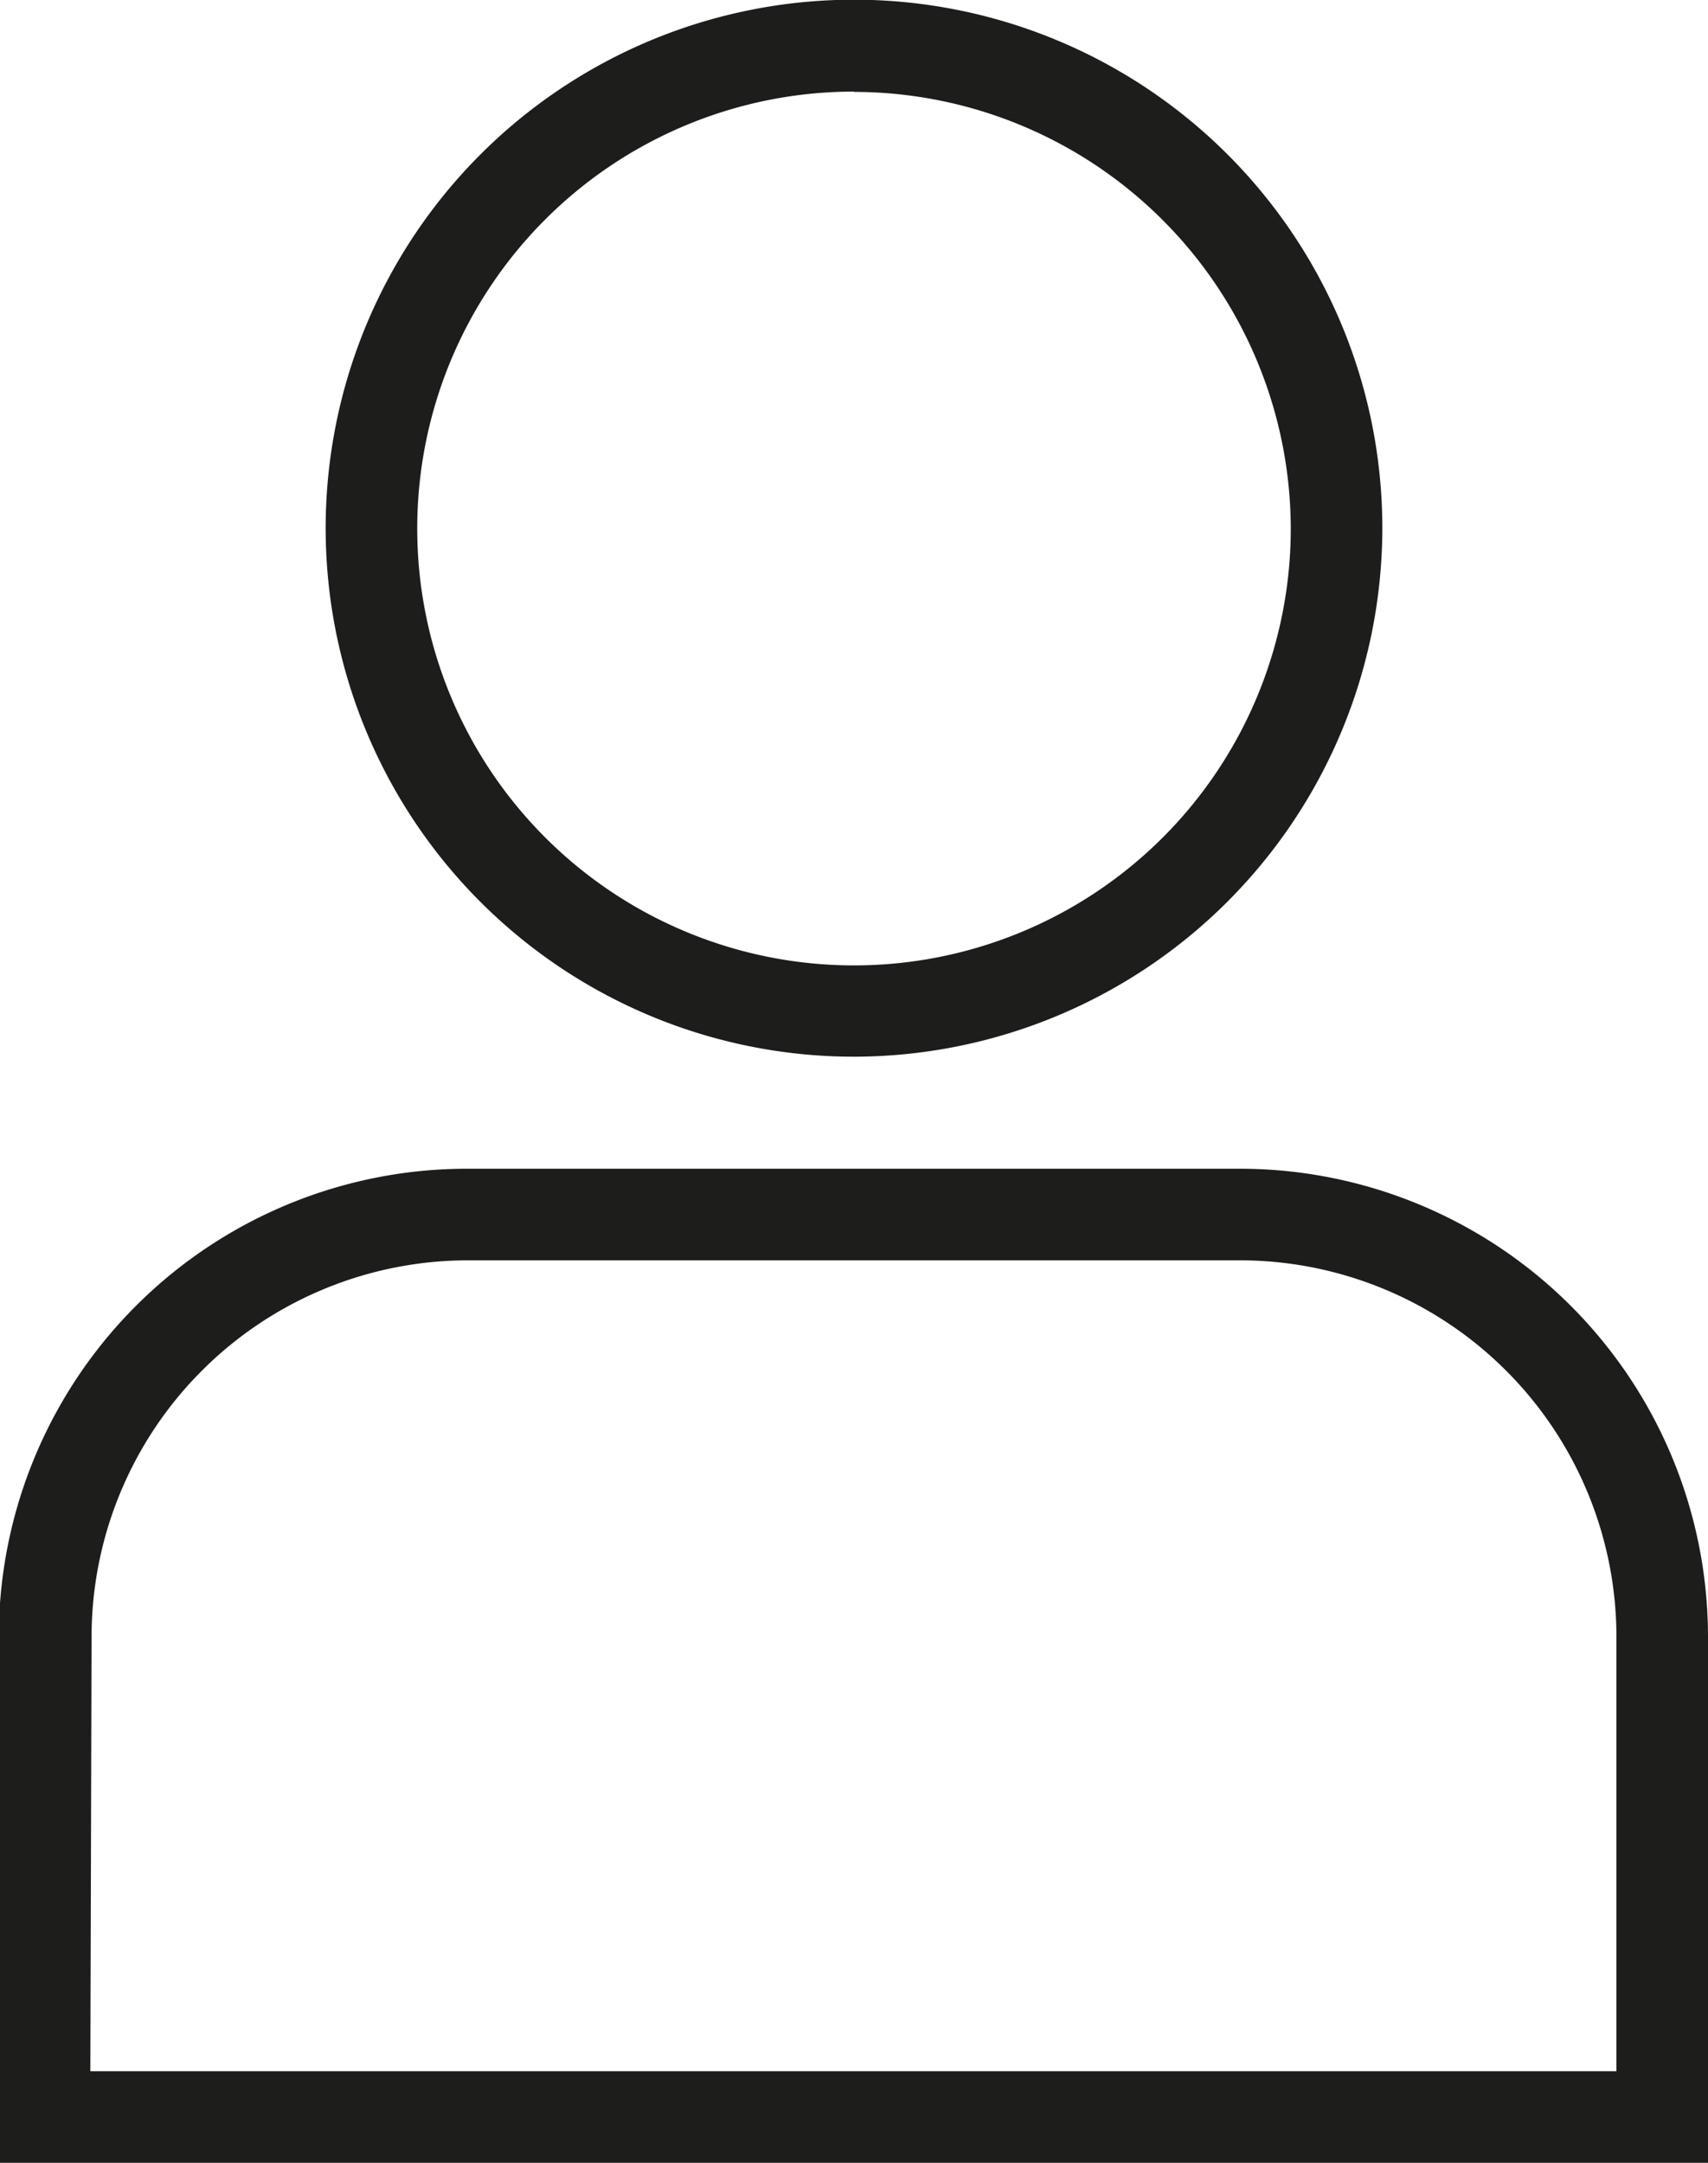
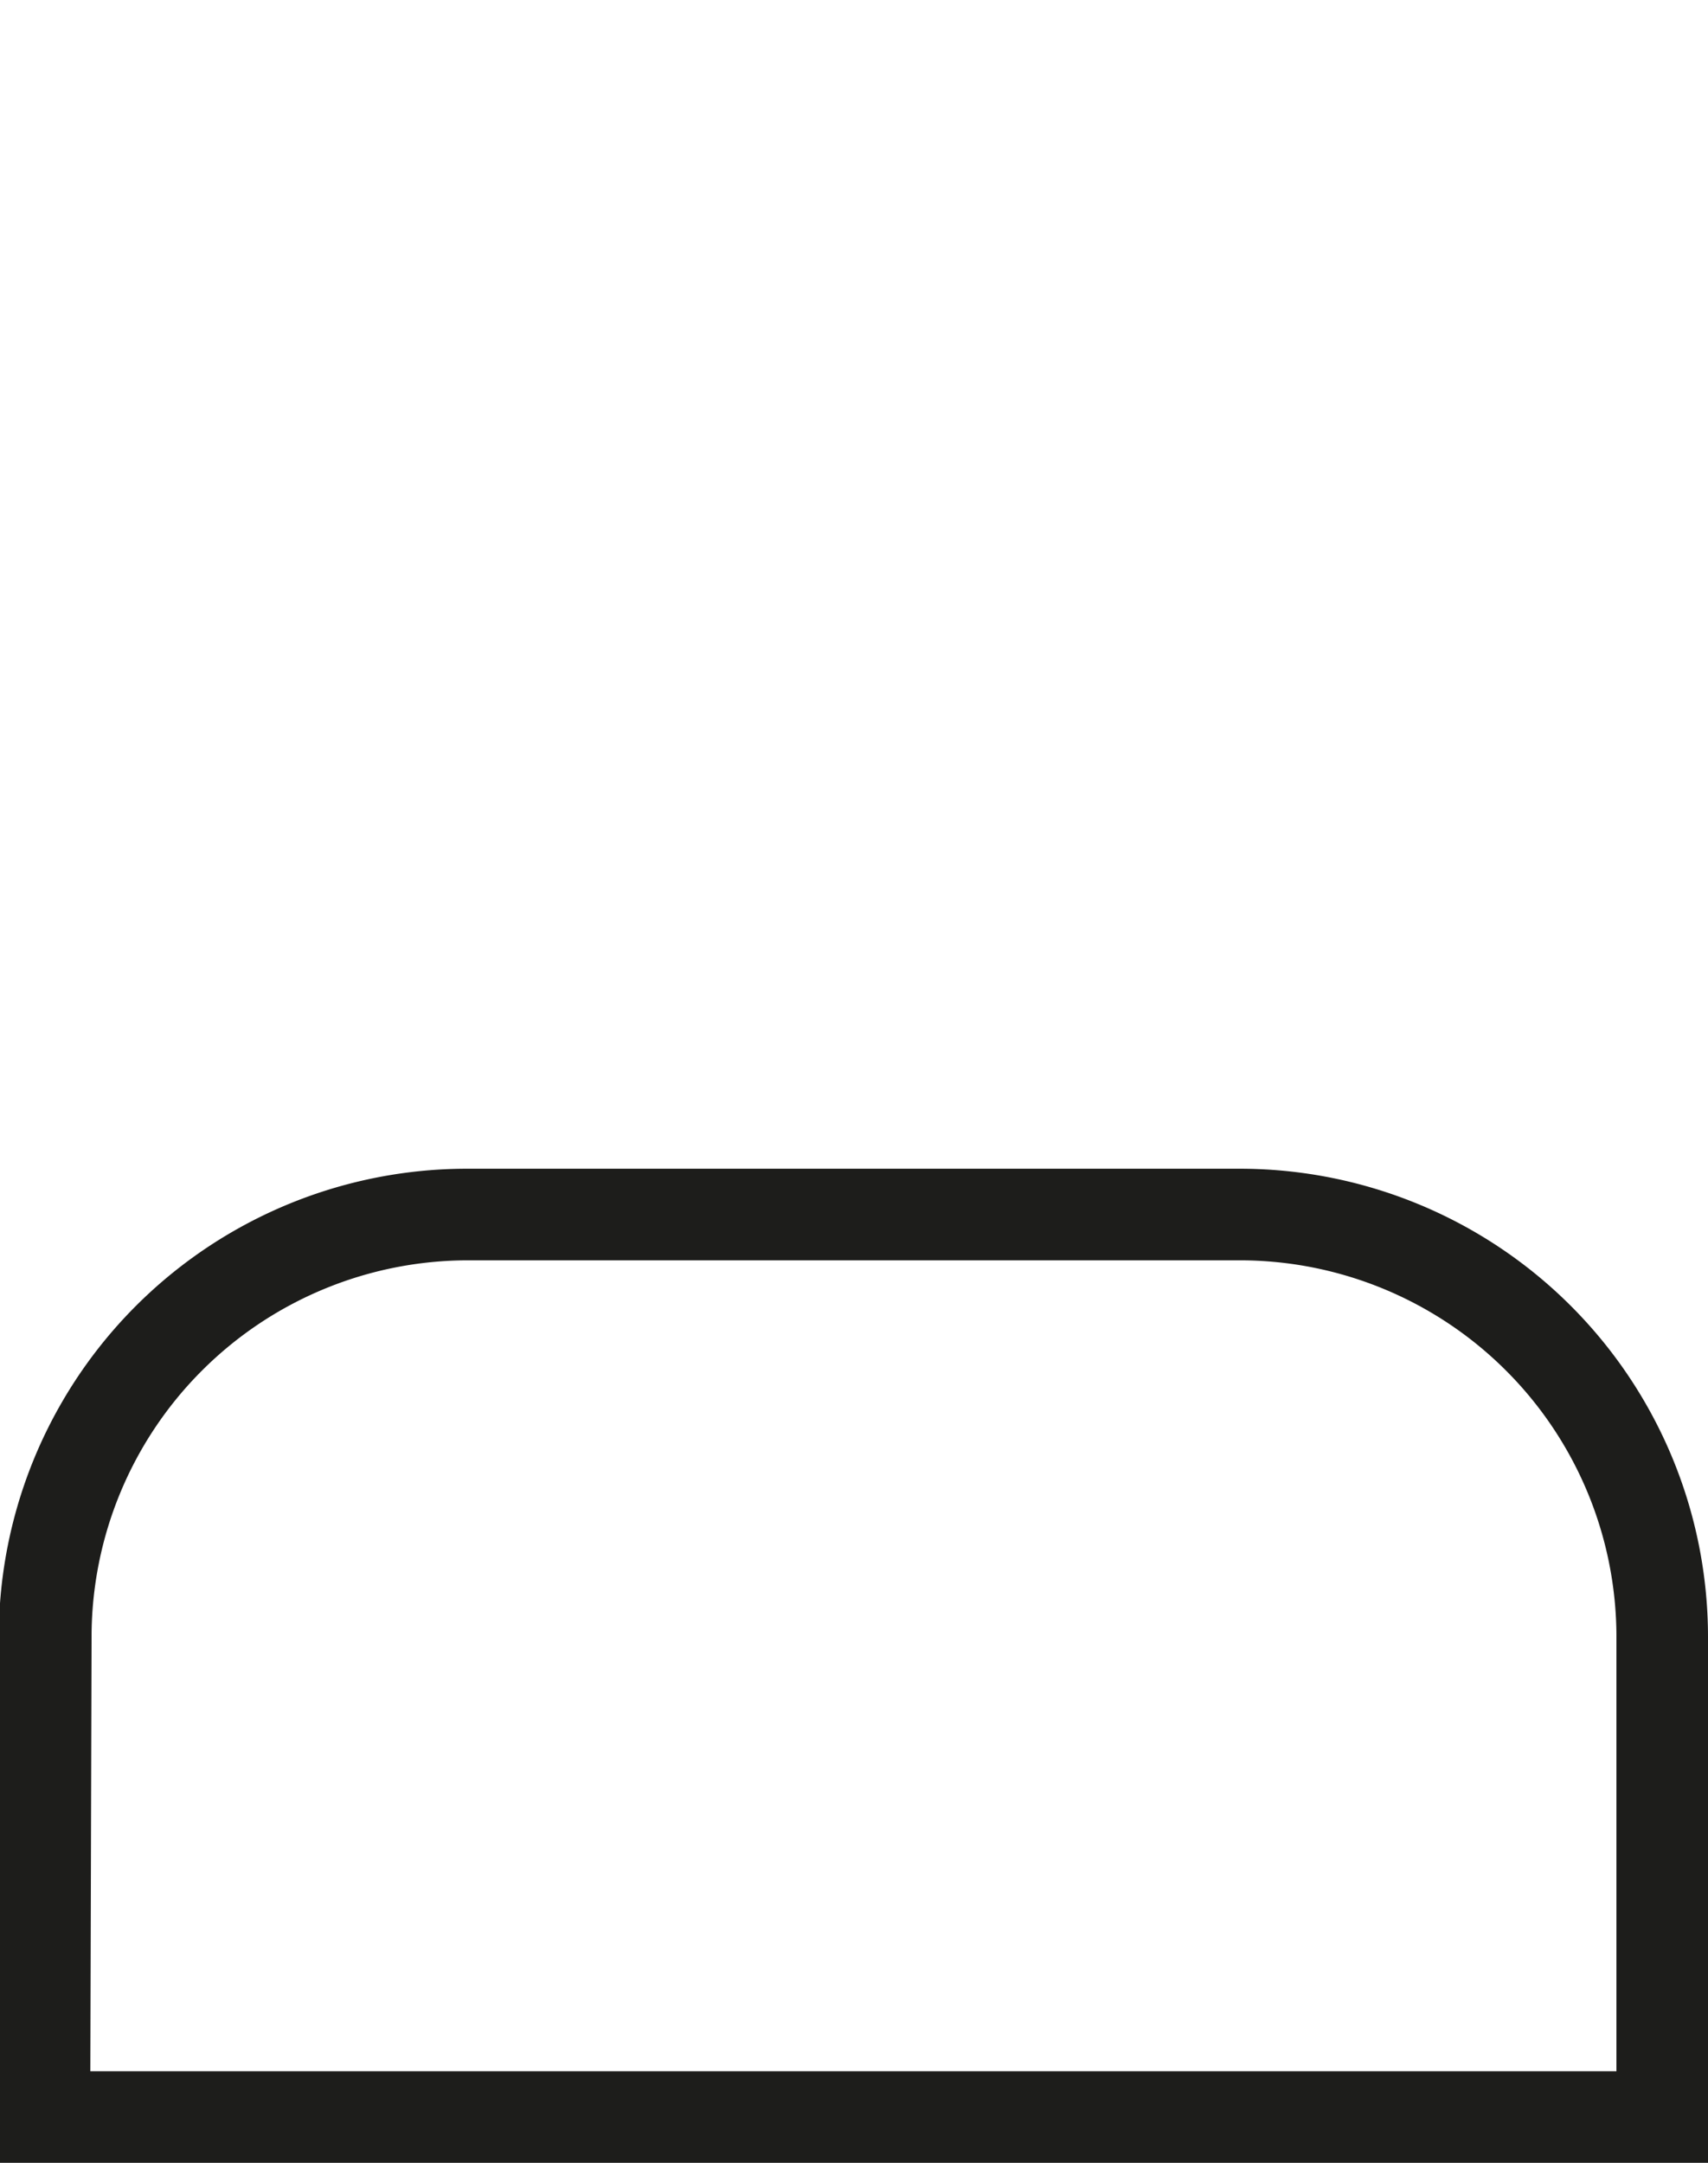
<svg xmlns="http://www.w3.org/2000/svg" id="Ebene_1" data-name="Ebene 1" viewBox="0 0 55.96 70.84">
  <defs>
    <style>.cls-1{fill:#1d1d1b;}</style>
  </defs>
-   <path class="cls-1" d="M75.92,89.6A17.31,17.31,0,1,1,93.23,72.3,17.33,17.33,0,0,1,75.92,89.6Zm0-31.61A14.31,14.31,0,1,0,90.23,72.3,14.33,14.33,0,0,0,75.92,58Z" transform="translate(-47.94 -54.99)" />
  <path class="cls-1" d="M103.9,125.83h-56V108.59A15.34,15.34,0,0,1,63.27,93.27H88.58a15.34,15.34,0,0,1,15.32,15.32Zm-53-3h50V108.59A12.34,12.34,0,0,0,88.58,96.27H63.27a12.34,12.34,0,0,0-12.33,12.32Z" transform="translate(-47.94 -54.99)" />
</svg>